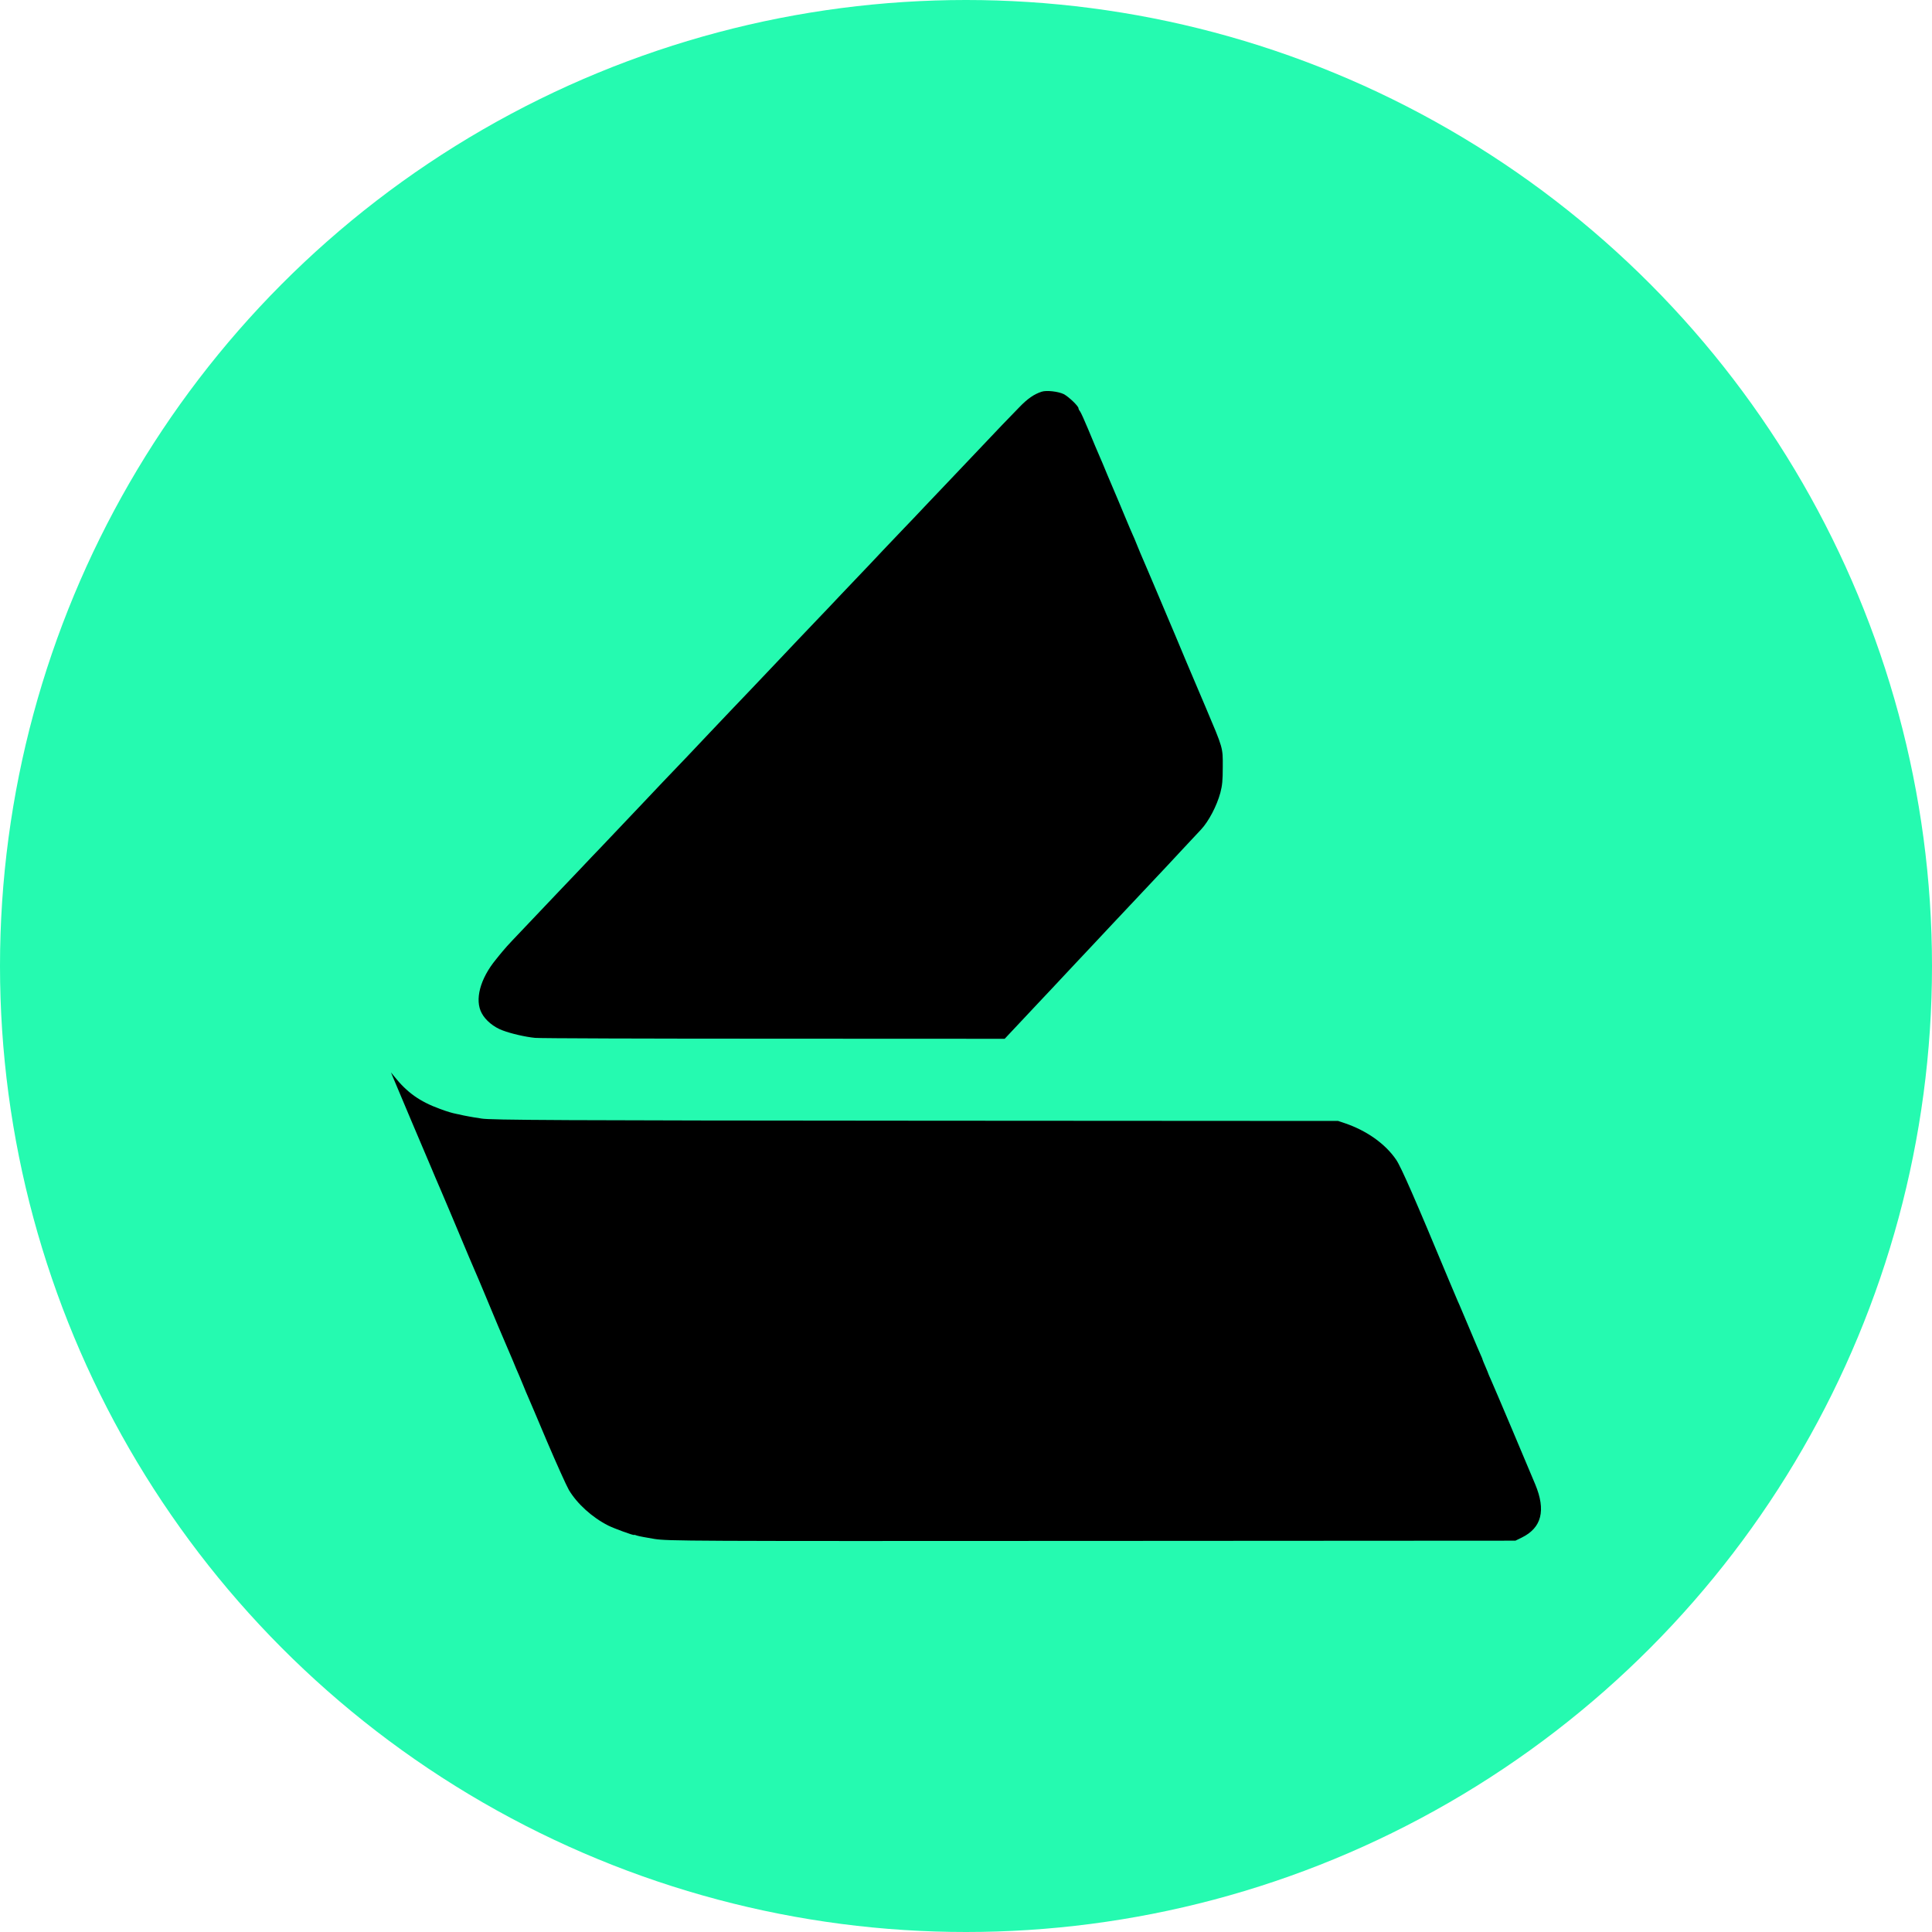
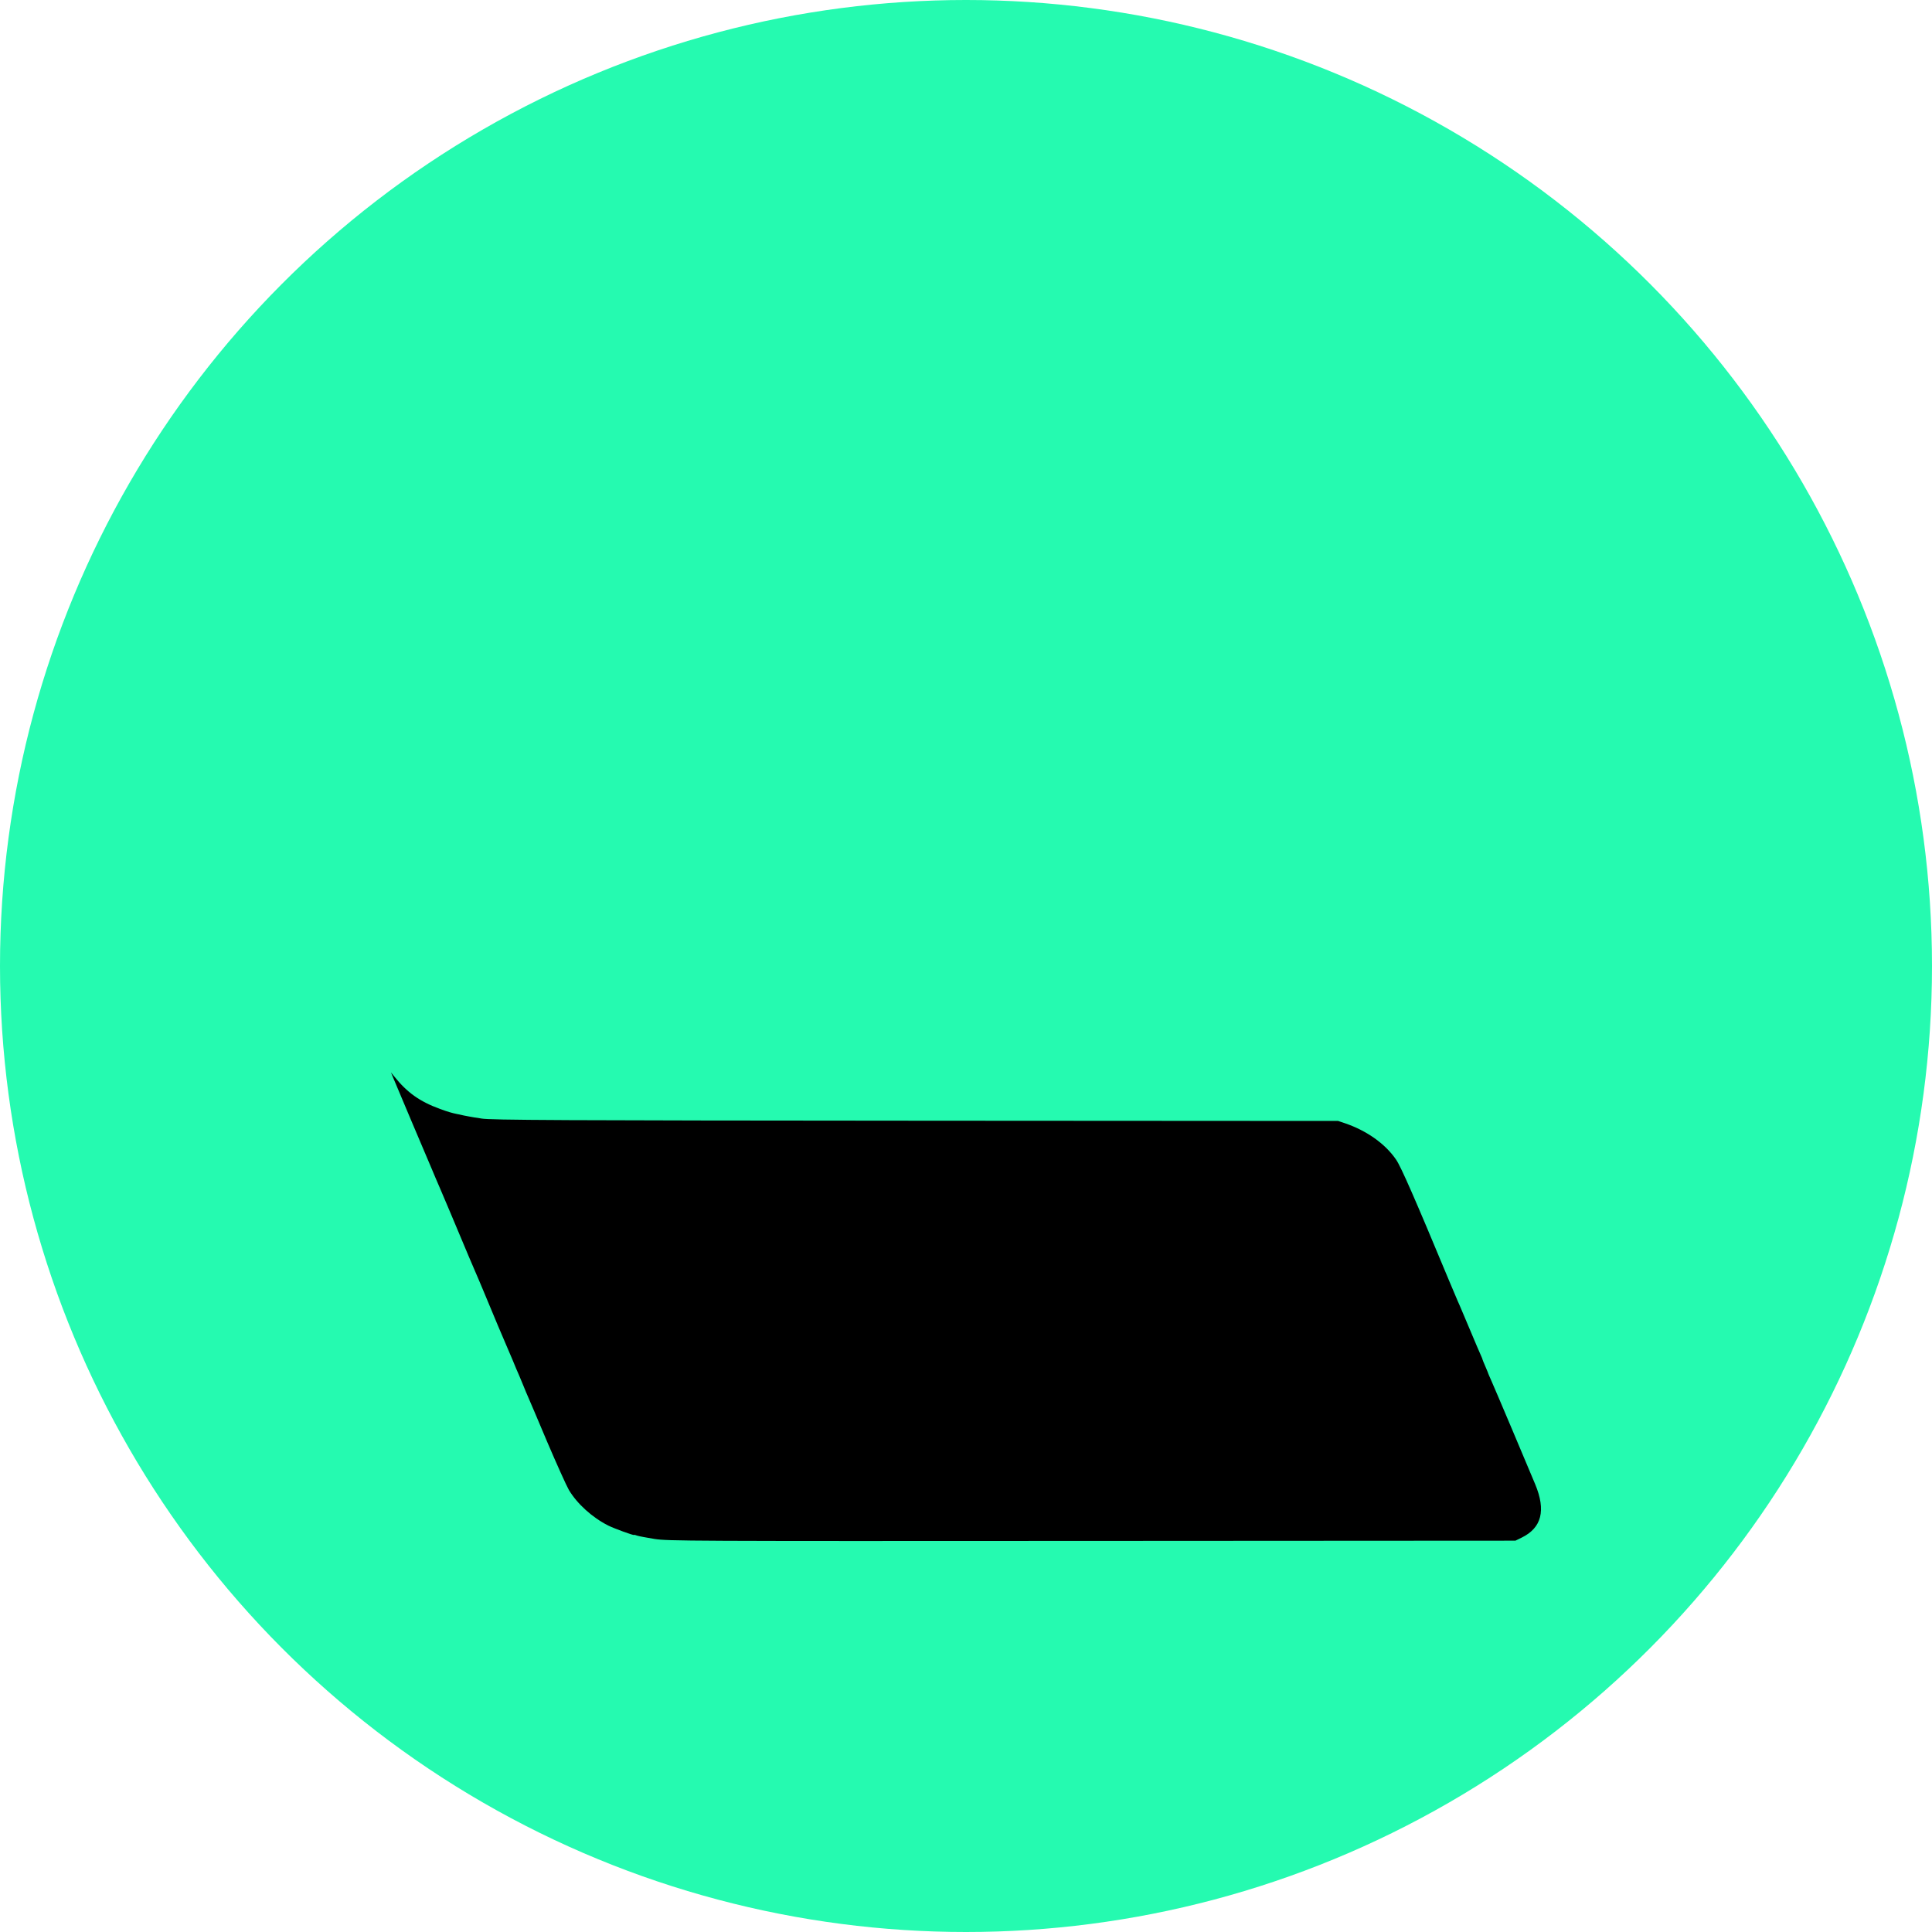
<svg xmlns="http://www.w3.org/2000/svg" width="40" height="40" viewBox="0 0 40 40" fill="none">
  <circle cx="20" cy="20" r="20" fill="#25FAB0" />
-   <path d="M21.566 8.11C21.411 8.16 21.275 8.252 21.101 8.434C20.903 8.634 20.677 8.872 20.088 9.494C19.897 9.694 19.695 9.908 19.638 9.968C19.58 10.027 19.378 10.242 19.185 10.444C18.994 10.647 18.784 10.868 18.718 10.935C18.653 11.004 18.453 11.211 18.276 11.399C18.1 11.588 17.912 11.785 17.859 11.84C17.807 11.895 17.604 12.109 17.406 12.316C17.211 12.524 17.006 12.738 16.953 12.793C16.851 12.9 16.203 13.579 16.048 13.746C15.909 13.893 15.23 14.608 15.118 14.723C15.066 14.777 14.872 14.982 14.689 15.175C14.505 15.37 14.303 15.585 14.236 15.654C14 15.899 13.394 16.535 13.309 16.628C13.209 16.735 12.601 17.374 12.436 17.548C12.377 17.607 12.174 17.822 11.983 18.024C11.793 18.224 11.599 18.427 11.554 18.474C11.464 18.57 10.829 19.237 10.615 19.463C10.539 19.542 10.443 19.649 10.403 19.699C10.36 19.749 10.3 19.825 10.267 19.866C9.938 20.266 9.824 20.704 9.974 20.978C10.052 21.126 10.224 21.267 10.405 21.333C10.579 21.4 10.882 21.469 11.077 21.488C11.163 21.498 13.385 21.505 16.017 21.505L20.801 21.507L20.877 21.426C20.951 21.345 21.468 20.795 21.602 20.654C21.642 20.614 21.742 20.504 21.828 20.414C21.914 20.321 22.119 20.102 22.286 19.925C22.451 19.751 22.622 19.568 22.667 19.52C22.71 19.473 22.877 19.296 23.035 19.127C23.194 18.958 23.359 18.782 23.402 18.737C23.445 18.691 23.616 18.508 23.783 18.332C23.95 18.155 24.122 17.972 24.164 17.927C24.207 17.881 24.353 17.724 24.486 17.581C24.622 17.436 24.791 17.255 24.865 17.176C25.025 17.005 25.192 16.686 25.266 16.414C25.306 16.262 25.316 16.154 25.316 15.878C25.318 15.473 25.325 15.502 24.965 14.651C24.639 13.886 24.446 13.429 24.331 13.15C24.276 13.019 24.217 12.879 24.2 12.841C24.181 12.8 24.064 12.521 23.938 12.221C23.809 11.919 23.688 11.63 23.664 11.578C23.64 11.526 23.588 11.399 23.547 11.299C23.506 11.197 23.464 11.094 23.452 11.073C23.44 11.049 23.363 10.868 23.282 10.673C23.199 10.475 23.116 10.273 23.092 10.22C23.07 10.168 22.994 9.991 22.925 9.827C22.858 9.663 22.787 9.494 22.767 9.451C22.698 9.293 22.665 9.213 22.529 8.886C22.453 8.703 22.377 8.536 22.36 8.515C22.343 8.495 22.329 8.467 22.329 8.453C22.329 8.407 22.124 8.212 22.024 8.16C21.912 8.105 21.664 8.076 21.566 8.11Z" fill="black" />
  <path d="M8.129 22.286C8.16 22.365 8.884 24.075 8.93 24.18C8.941 24.206 8.98 24.297 9.015 24.382C9.051 24.468 9.101 24.58 9.123 24.633C9.146 24.685 9.237 24.899 9.325 25.109C9.707 26.019 9.797 26.233 9.838 26.324C9.862 26.376 9.936 26.553 10.005 26.717C10.222 27.239 10.436 27.751 10.481 27.849C10.503 27.901 10.562 28.039 10.613 28.158C10.66 28.275 10.722 28.42 10.748 28.477C10.772 28.535 10.815 28.635 10.841 28.701C10.868 28.768 10.908 28.866 10.932 28.918C10.956 28.973 11.135 29.39 11.328 29.85C11.523 30.307 11.726 30.757 11.778 30.848C11.95 31.136 12.262 31.417 12.591 31.584C12.72 31.648 13.127 31.796 13.127 31.779C13.127 31.774 13.156 31.779 13.192 31.794C13.225 31.805 13.39 31.836 13.554 31.863C13.845 31.905 14.124 31.908 22.615 31.903L31.375 31.898L31.506 31.834C31.919 31.631 32.01 31.272 31.785 30.731C31.642 30.386 30.949 28.747 30.877 28.587C30.841 28.508 30.815 28.444 30.815 28.444C30.818 28.444 30.791 28.382 30.758 28.303C30.725 28.227 30.696 28.158 30.696 28.153C30.696 28.146 30.682 28.108 30.663 28.068C30.643 28.025 30.534 27.772 30.422 27.503C30.307 27.234 30.203 26.981 30.183 26.943C30.112 26.774 30.076 26.693 29.997 26.503C29.304 24.837 29.008 24.159 28.906 24.011C28.682 23.682 28.298 23.41 27.847 23.256L27.704 23.208L19.146 23.203C11.59 23.198 10.15 23.191 9.966 23.158C9.94 23.153 9.874 23.141 9.814 23.134C9.754 23.125 9.657 23.105 9.597 23.094C9.535 23.079 9.471 23.065 9.454 23.063C9.359 23.044 9.261 23.015 9.111 22.96C8.689 22.805 8.431 22.622 8.162 22.286L8.095 22.203L8.129 22.286Z" fill="black" />
</svg>